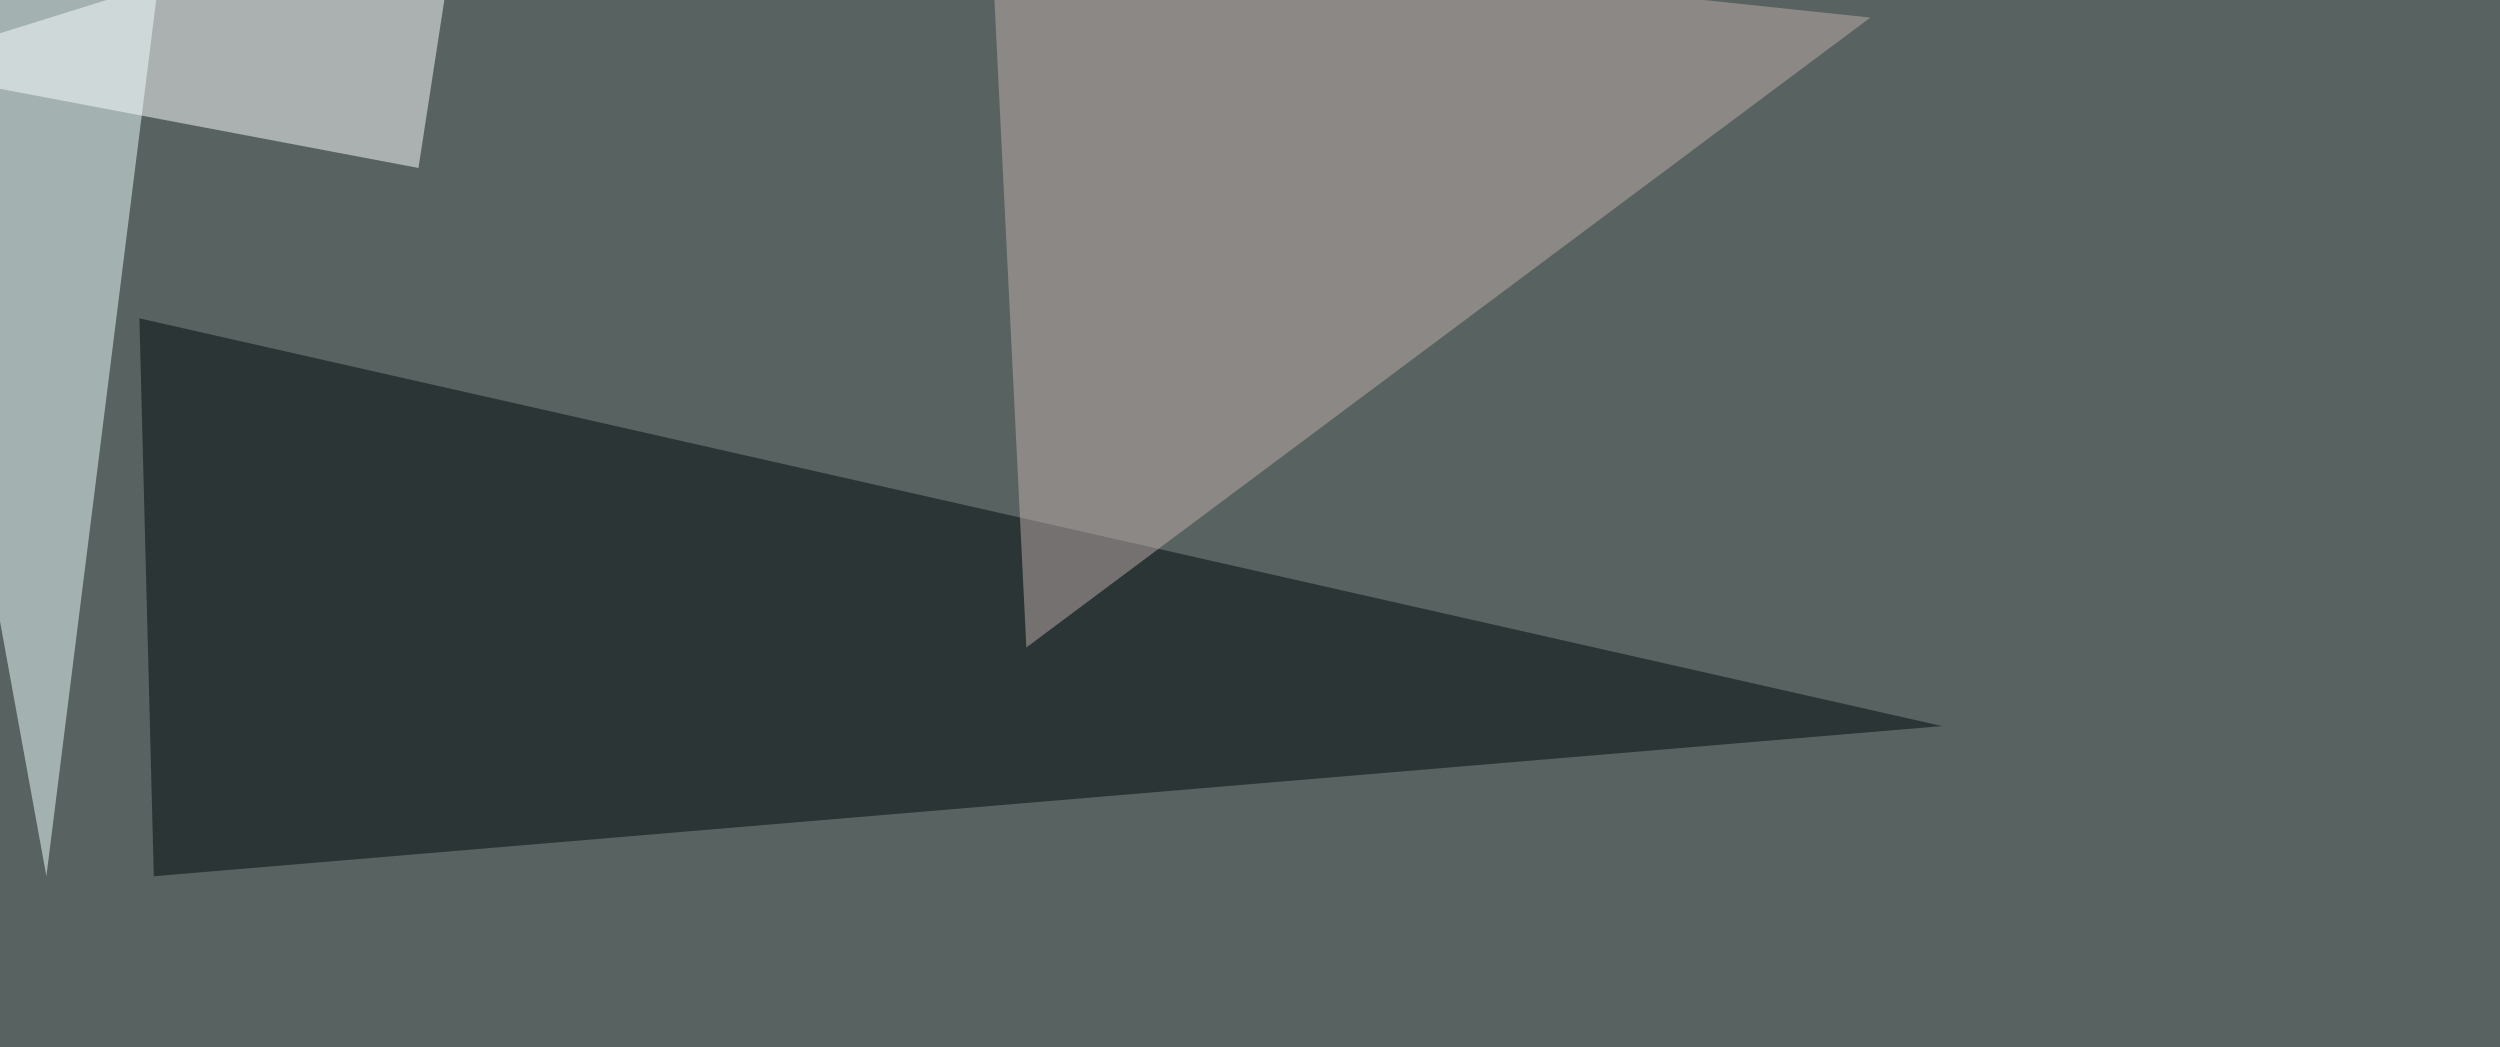
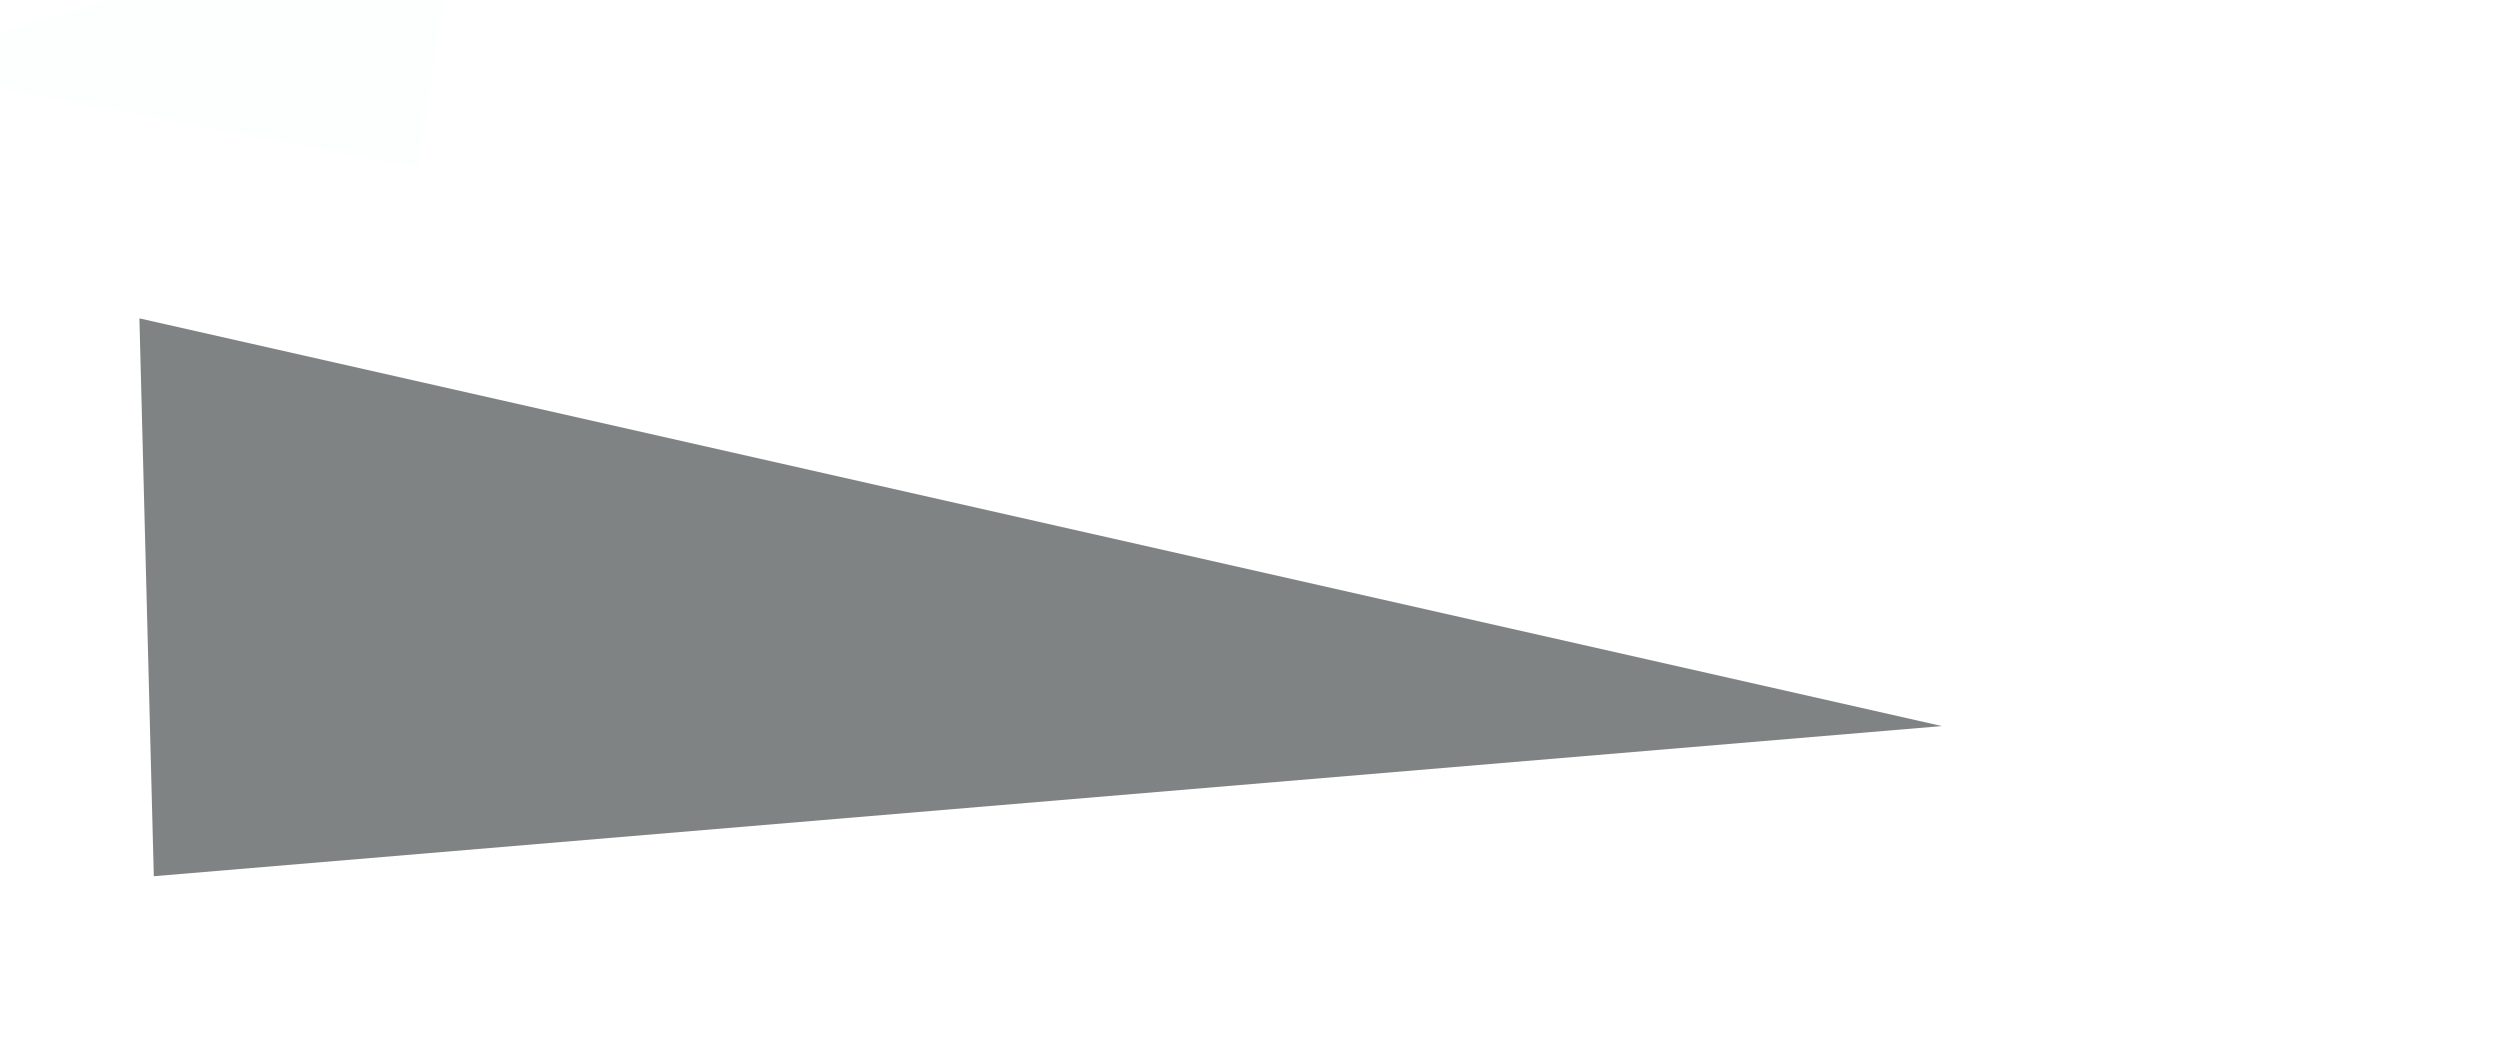
<svg xmlns="http://www.w3.org/2000/svg" width="1024" height="429">
  <filter id="a">
    <feGaussianBlur stdDeviation="55" />
  </filter>
-   <rect width="100%" height="100%" fill="#586261" />
  <g filter="url(#a)">
    <g fill-opacity=".5">
-       <path fill="#efffff" d="M66-16.1L-45.5 4.4 19 358.9z" />
      <path fill="#00080a" d="M795.4 297.4l-738.3-167L63 358.9z" />
-       <path fill="#beafac" d="M405.8-30.8l14.6 296 345.7-258z" />
      <path fill="#fcffff" d="M189-45.4L171.4 68.8l-216.8-41z" />
    </g>
  </g>
</svg>